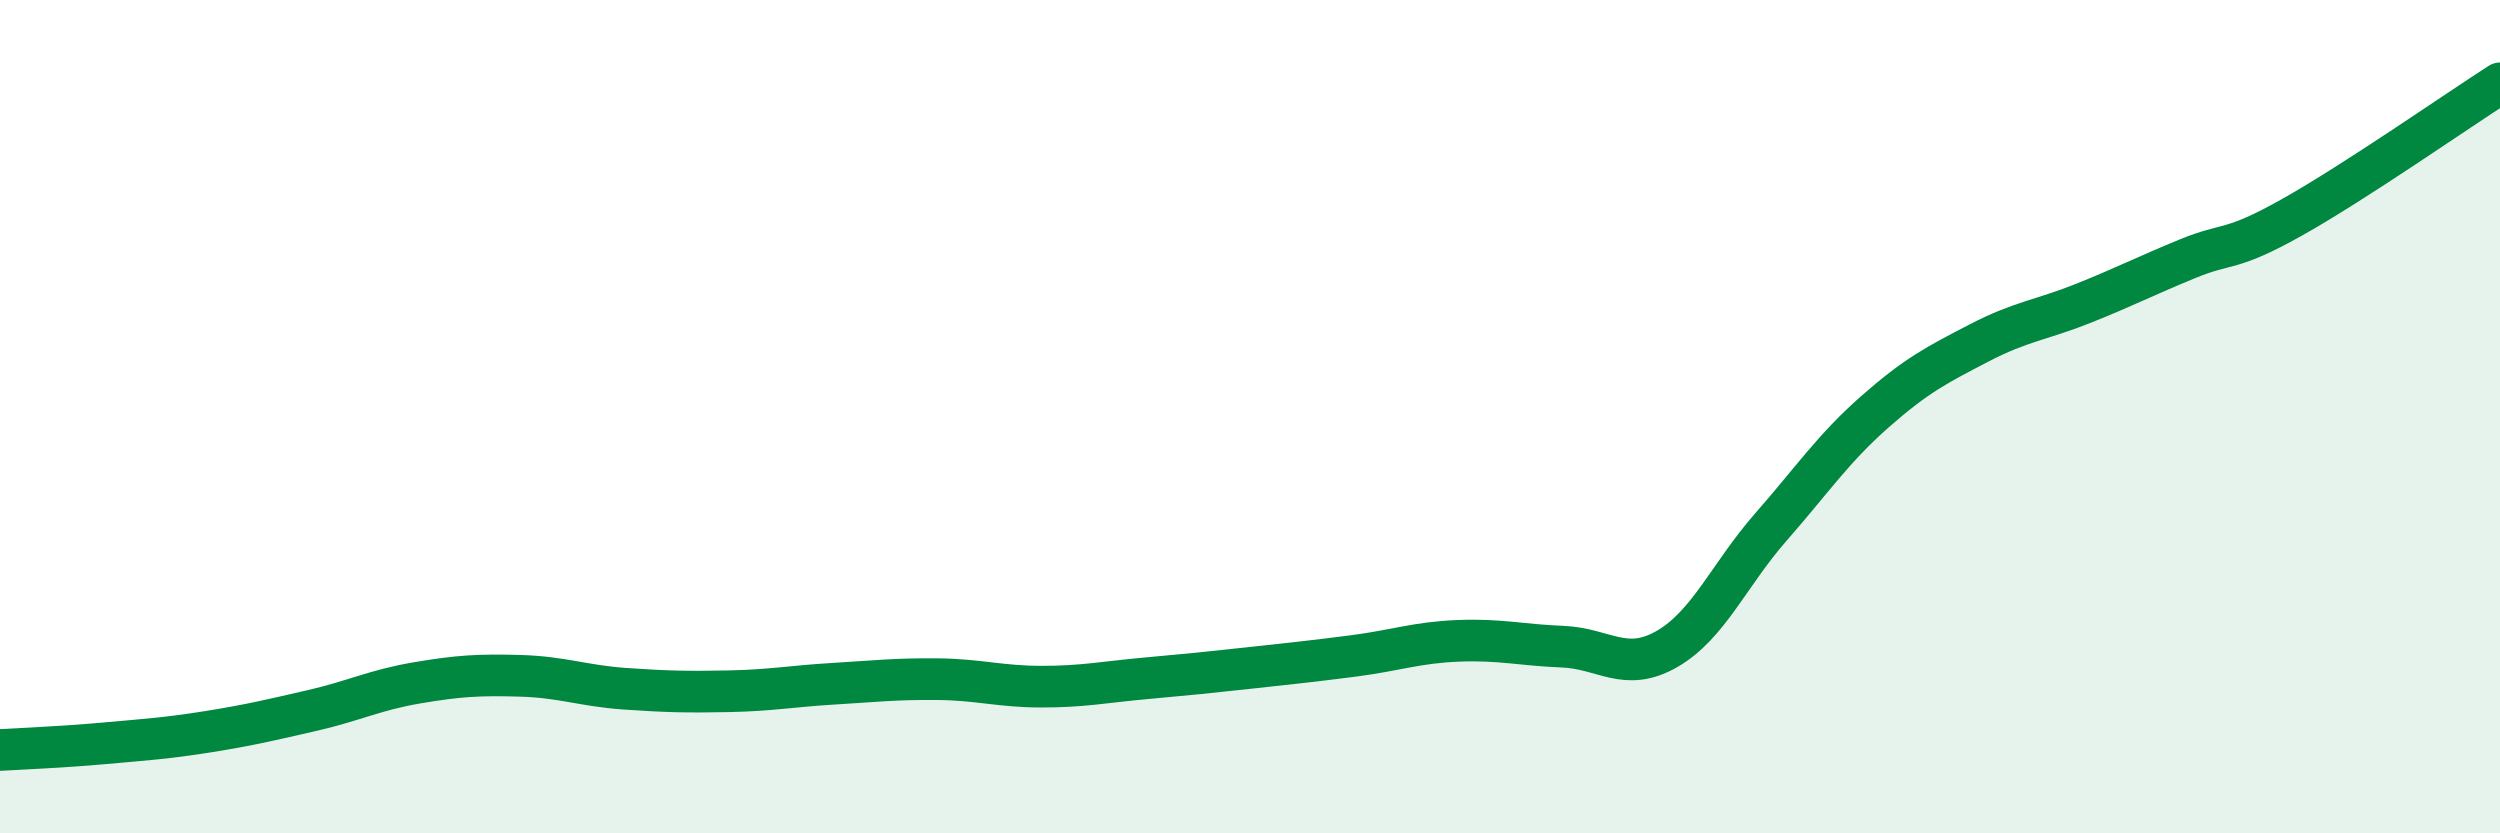
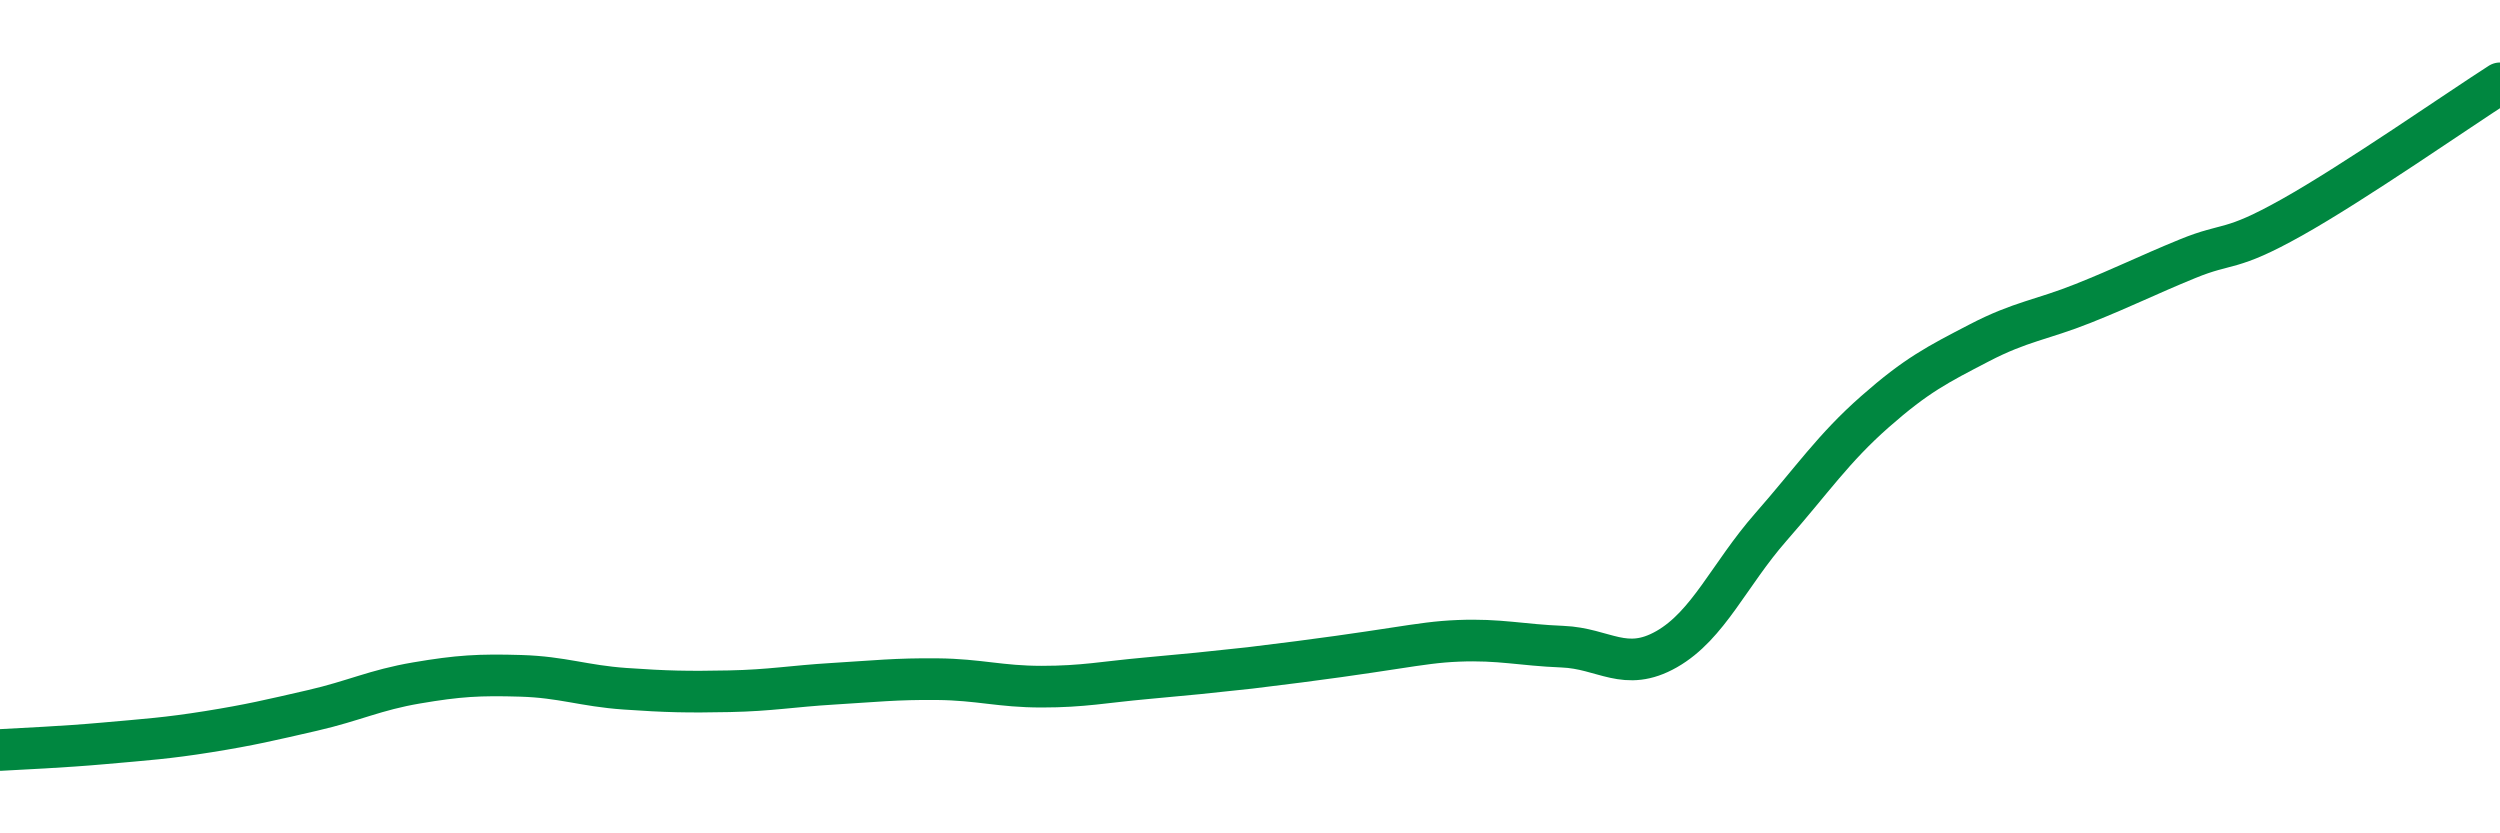
<svg xmlns="http://www.w3.org/2000/svg" width="60" height="20" viewBox="0 0 60 20">
-   <path d="M 0,18 C 0.5,17.97 1.5,17.93 2.5,17.84 C 3.5,17.75 4,17.72 5,17.56 C 6,17.4 6.5,17.28 7.5,17.05 C 8.5,16.82 9,16.56 10,16.39 C 11,16.22 11.5,16.19 12.5,16.22 C 13.5,16.25 14,16.46 15,16.53 C 16,16.6 16.5,16.61 17.5,16.59 C 18.5,16.57 19,16.47 20,16.41 C 21,16.35 21.5,16.29 22.5,16.3 C 23.5,16.31 24,16.48 25,16.48 C 26,16.48 26.5,16.37 27.5,16.28 C 28.5,16.19 29,16.14 30,16.03 C 31,15.92 31.5,15.87 32.5,15.74 C 33.5,15.61 34,15.42 35,15.38 C 36,15.34 36.5,15.48 37.5,15.52 C 38.5,15.56 39,16.15 40,15.58 C 41,15.01 41.5,13.79 42.5,12.65 C 43.5,11.51 44,10.76 45,9.88 C 46,9 46.5,8.75 47.5,8.23 C 48.5,7.71 49,7.68 50,7.28 C 51,6.88 51.5,6.62 52.5,6.21 C 53.5,5.8 53.5,6.06 55,5.22 C 56.5,4.38 59,2.64 60,2L60 20L0 20Z" fill="#008740" opacity="0.1" stroke-linecap="round" stroke-linejoin="round" />
-   <path d="M 0,18 C 0.5,17.97 1.5,17.93 2.5,17.84 C 3.5,17.75 4,17.72 5,17.56 C 6,17.4 6.5,17.28 7.5,17.05 C 8.5,16.82 9,16.56 10,16.39 C 11,16.22 11.5,16.19 12.5,16.22 C 13.5,16.25 14,16.46 15,16.53 C 16,16.6 16.5,16.61 17.5,16.59 C 18.5,16.57 19,16.47 20,16.41 C 21,16.35 21.5,16.29 22.5,16.3 C 23.5,16.31 24,16.48 25,16.48 C 26,16.48 26.5,16.37 27.5,16.28 C 28.5,16.19 29,16.14 30,16.03 C 31,15.92 31.5,15.87 32.5,15.74 C 33.5,15.61 34,15.42 35,15.38 C 36,15.34 36.5,15.48 37.5,15.52 C 38.5,15.56 39,16.15 40,15.58 C 41,15.01 41.5,13.79 42.5,12.65 C 43.5,11.51 44,10.76 45,9.88 C 46,9 46.5,8.75 47.5,8.23 C 48.5,7.71 49,7.68 50,7.28 C 51,6.88 51.5,6.62 52.5,6.21 C 53.5,5.8 53.5,6.06 55,5.22 C 56.5,4.38 59,2.64 60,2" stroke="#008740" stroke-width="1" fill="none" stroke-linecap="round" stroke-linejoin="round" />
+   <path d="M 0,18 C 0.5,17.97 1.5,17.93 2.5,17.84 C 3.5,17.75 4,17.72 5,17.56 C 6,17.4 6.5,17.28 7.5,17.05 C 8.5,16.82 9,16.56 10,16.39 C 11,16.22 11.5,16.19 12.5,16.22 C 13.5,16.25 14,16.46 15,16.53 C 16,16.6 16.5,16.61 17.5,16.59 C 18.5,16.57 19,16.47 20,16.41 C 21,16.35 21.5,16.29 22.5,16.3 C 23.5,16.31 24,16.48 25,16.48 C 26,16.48 26.5,16.37 27.5,16.28 C 28.5,16.19 29,16.14 30,16.03 C 33.5,15.61 34,15.42 35,15.38 C 36,15.34 36.5,15.48 37.5,15.52 C 38.5,15.56 39,16.15 40,15.58 C 41,15.01 41.5,13.79 42.5,12.65 C 43.5,11.51 44,10.76 45,9.88 C 46,9 46.5,8.75 47.5,8.23 C 48.5,7.71 49,7.68 50,7.28 C 51,6.88 51.5,6.62 52.5,6.21 C 53.5,5.8 53.5,6.06 55,5.22 C 56.5,4.38 59,2.64 60,2" stroke="#008740" stroke-width="1" fill="none" stroke-linecap="round" stroke-linejoin="round" />
</svg>